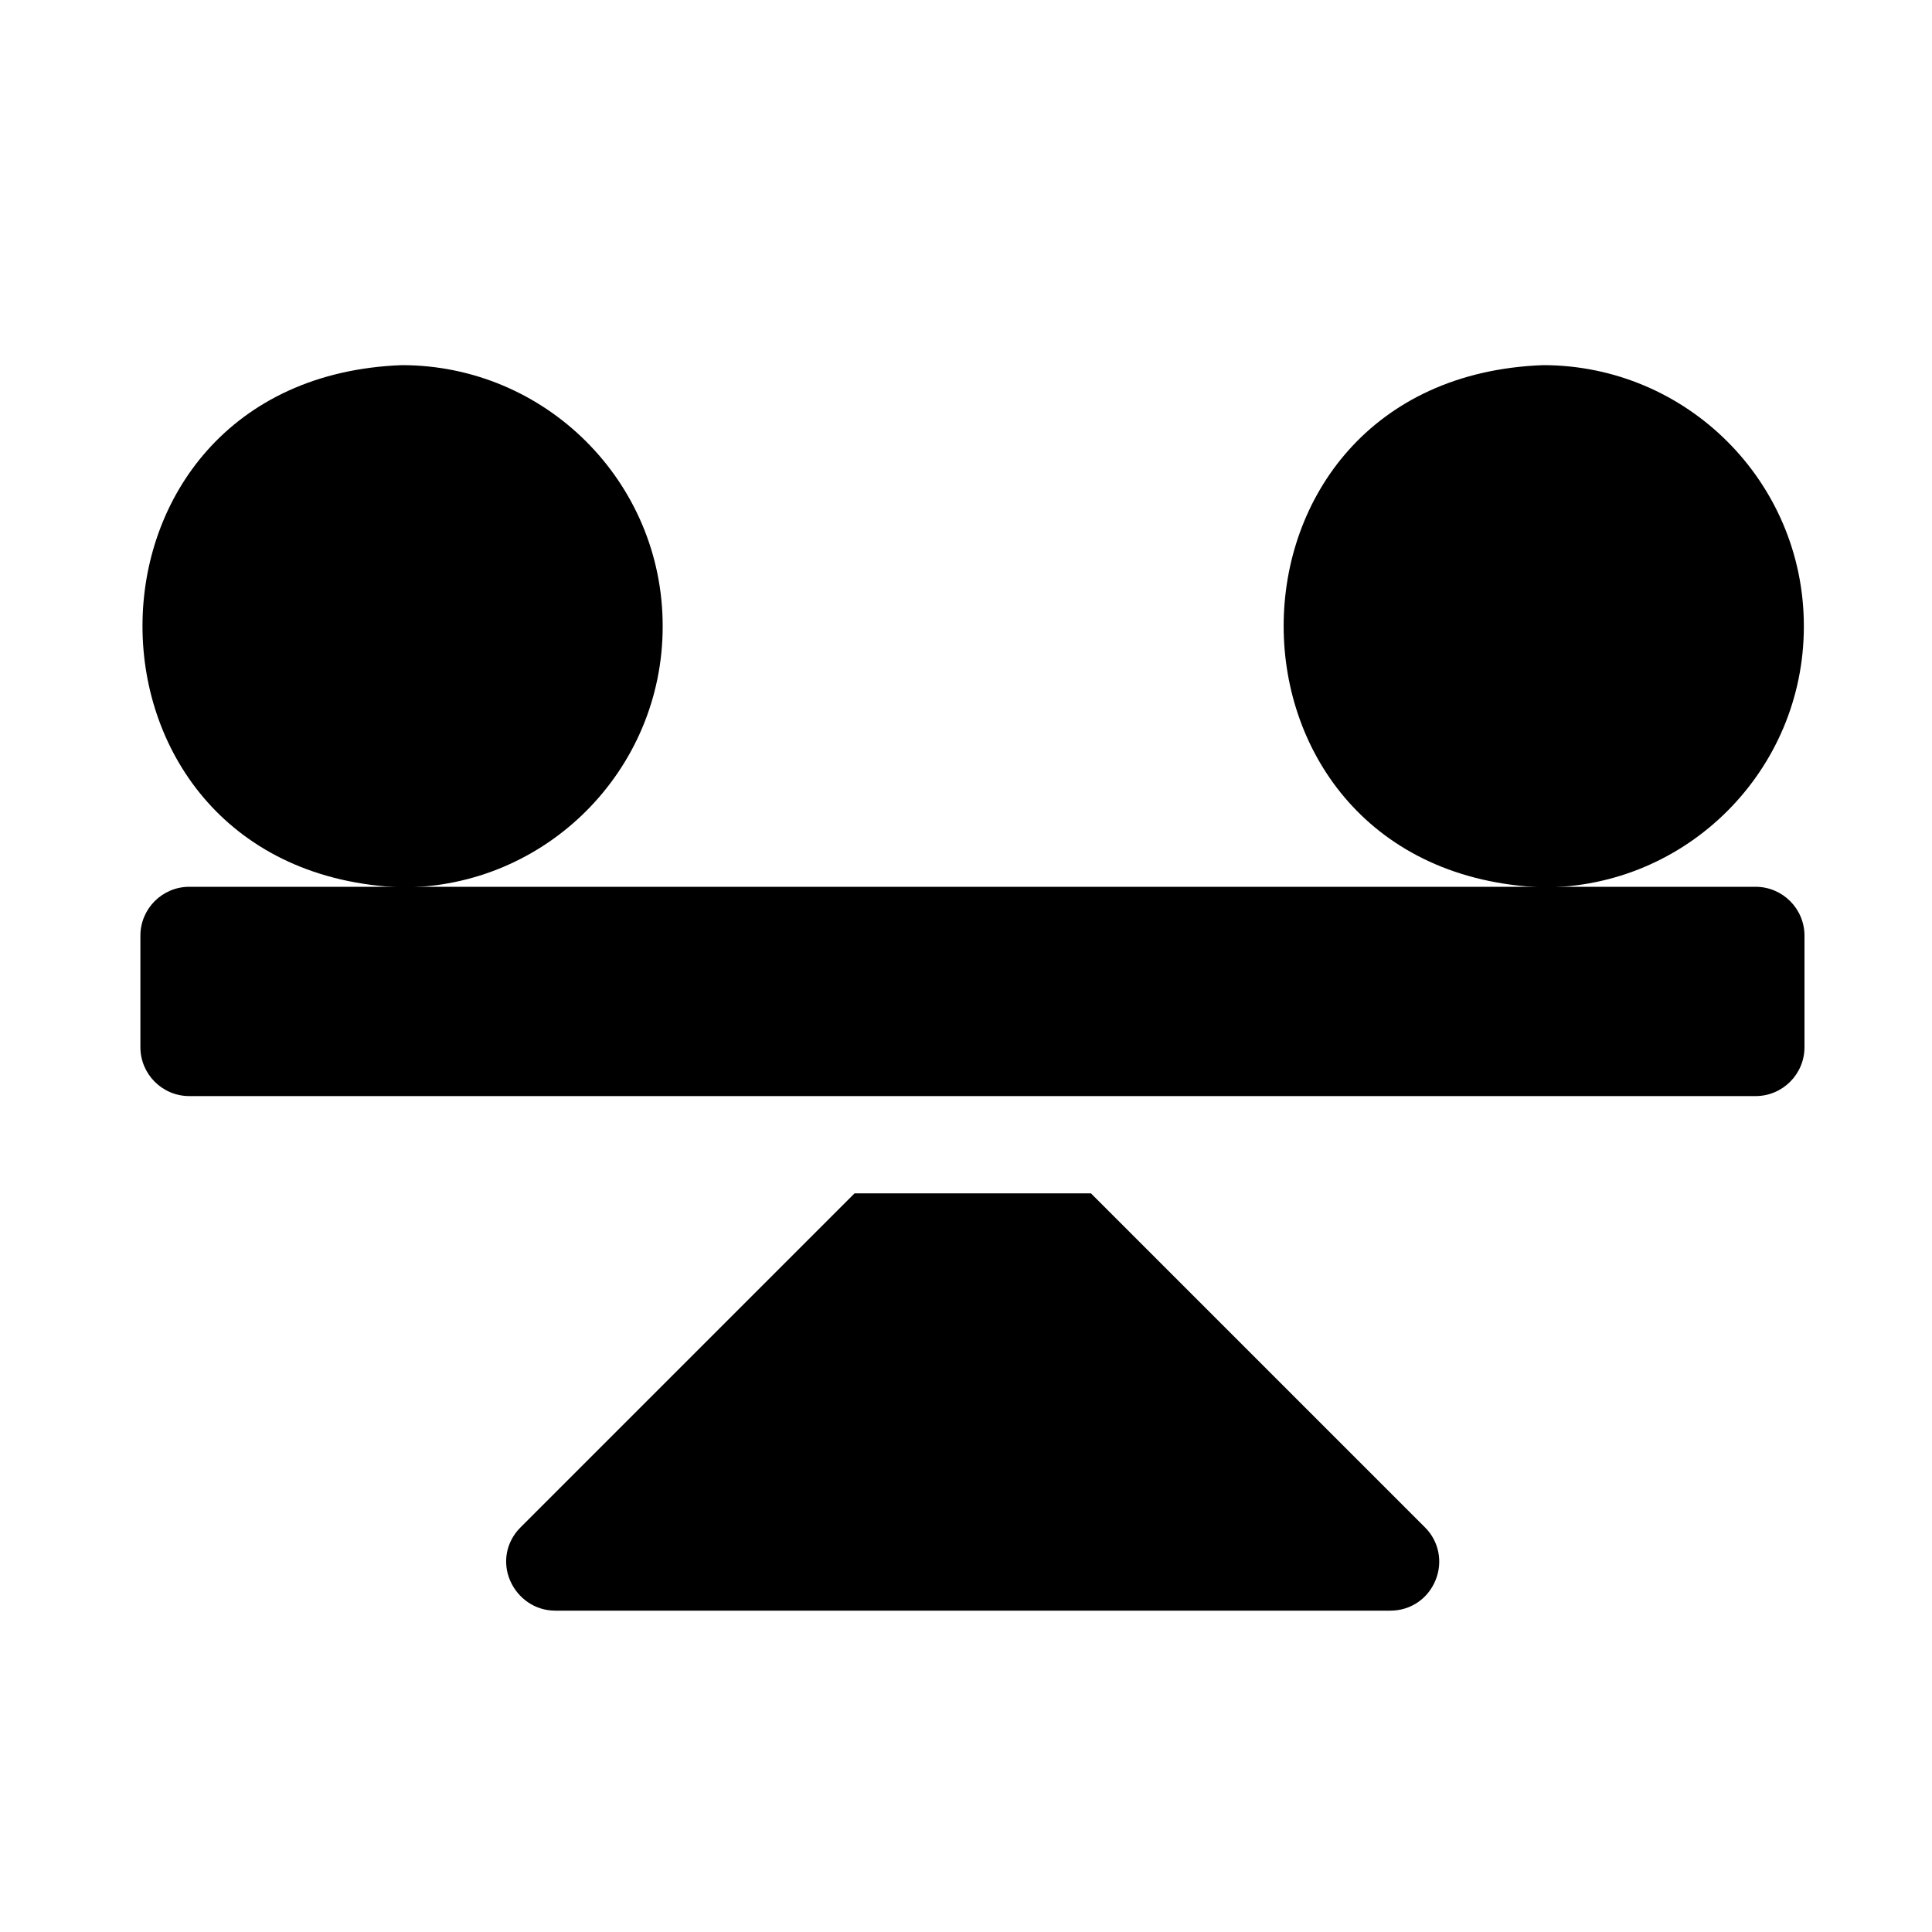
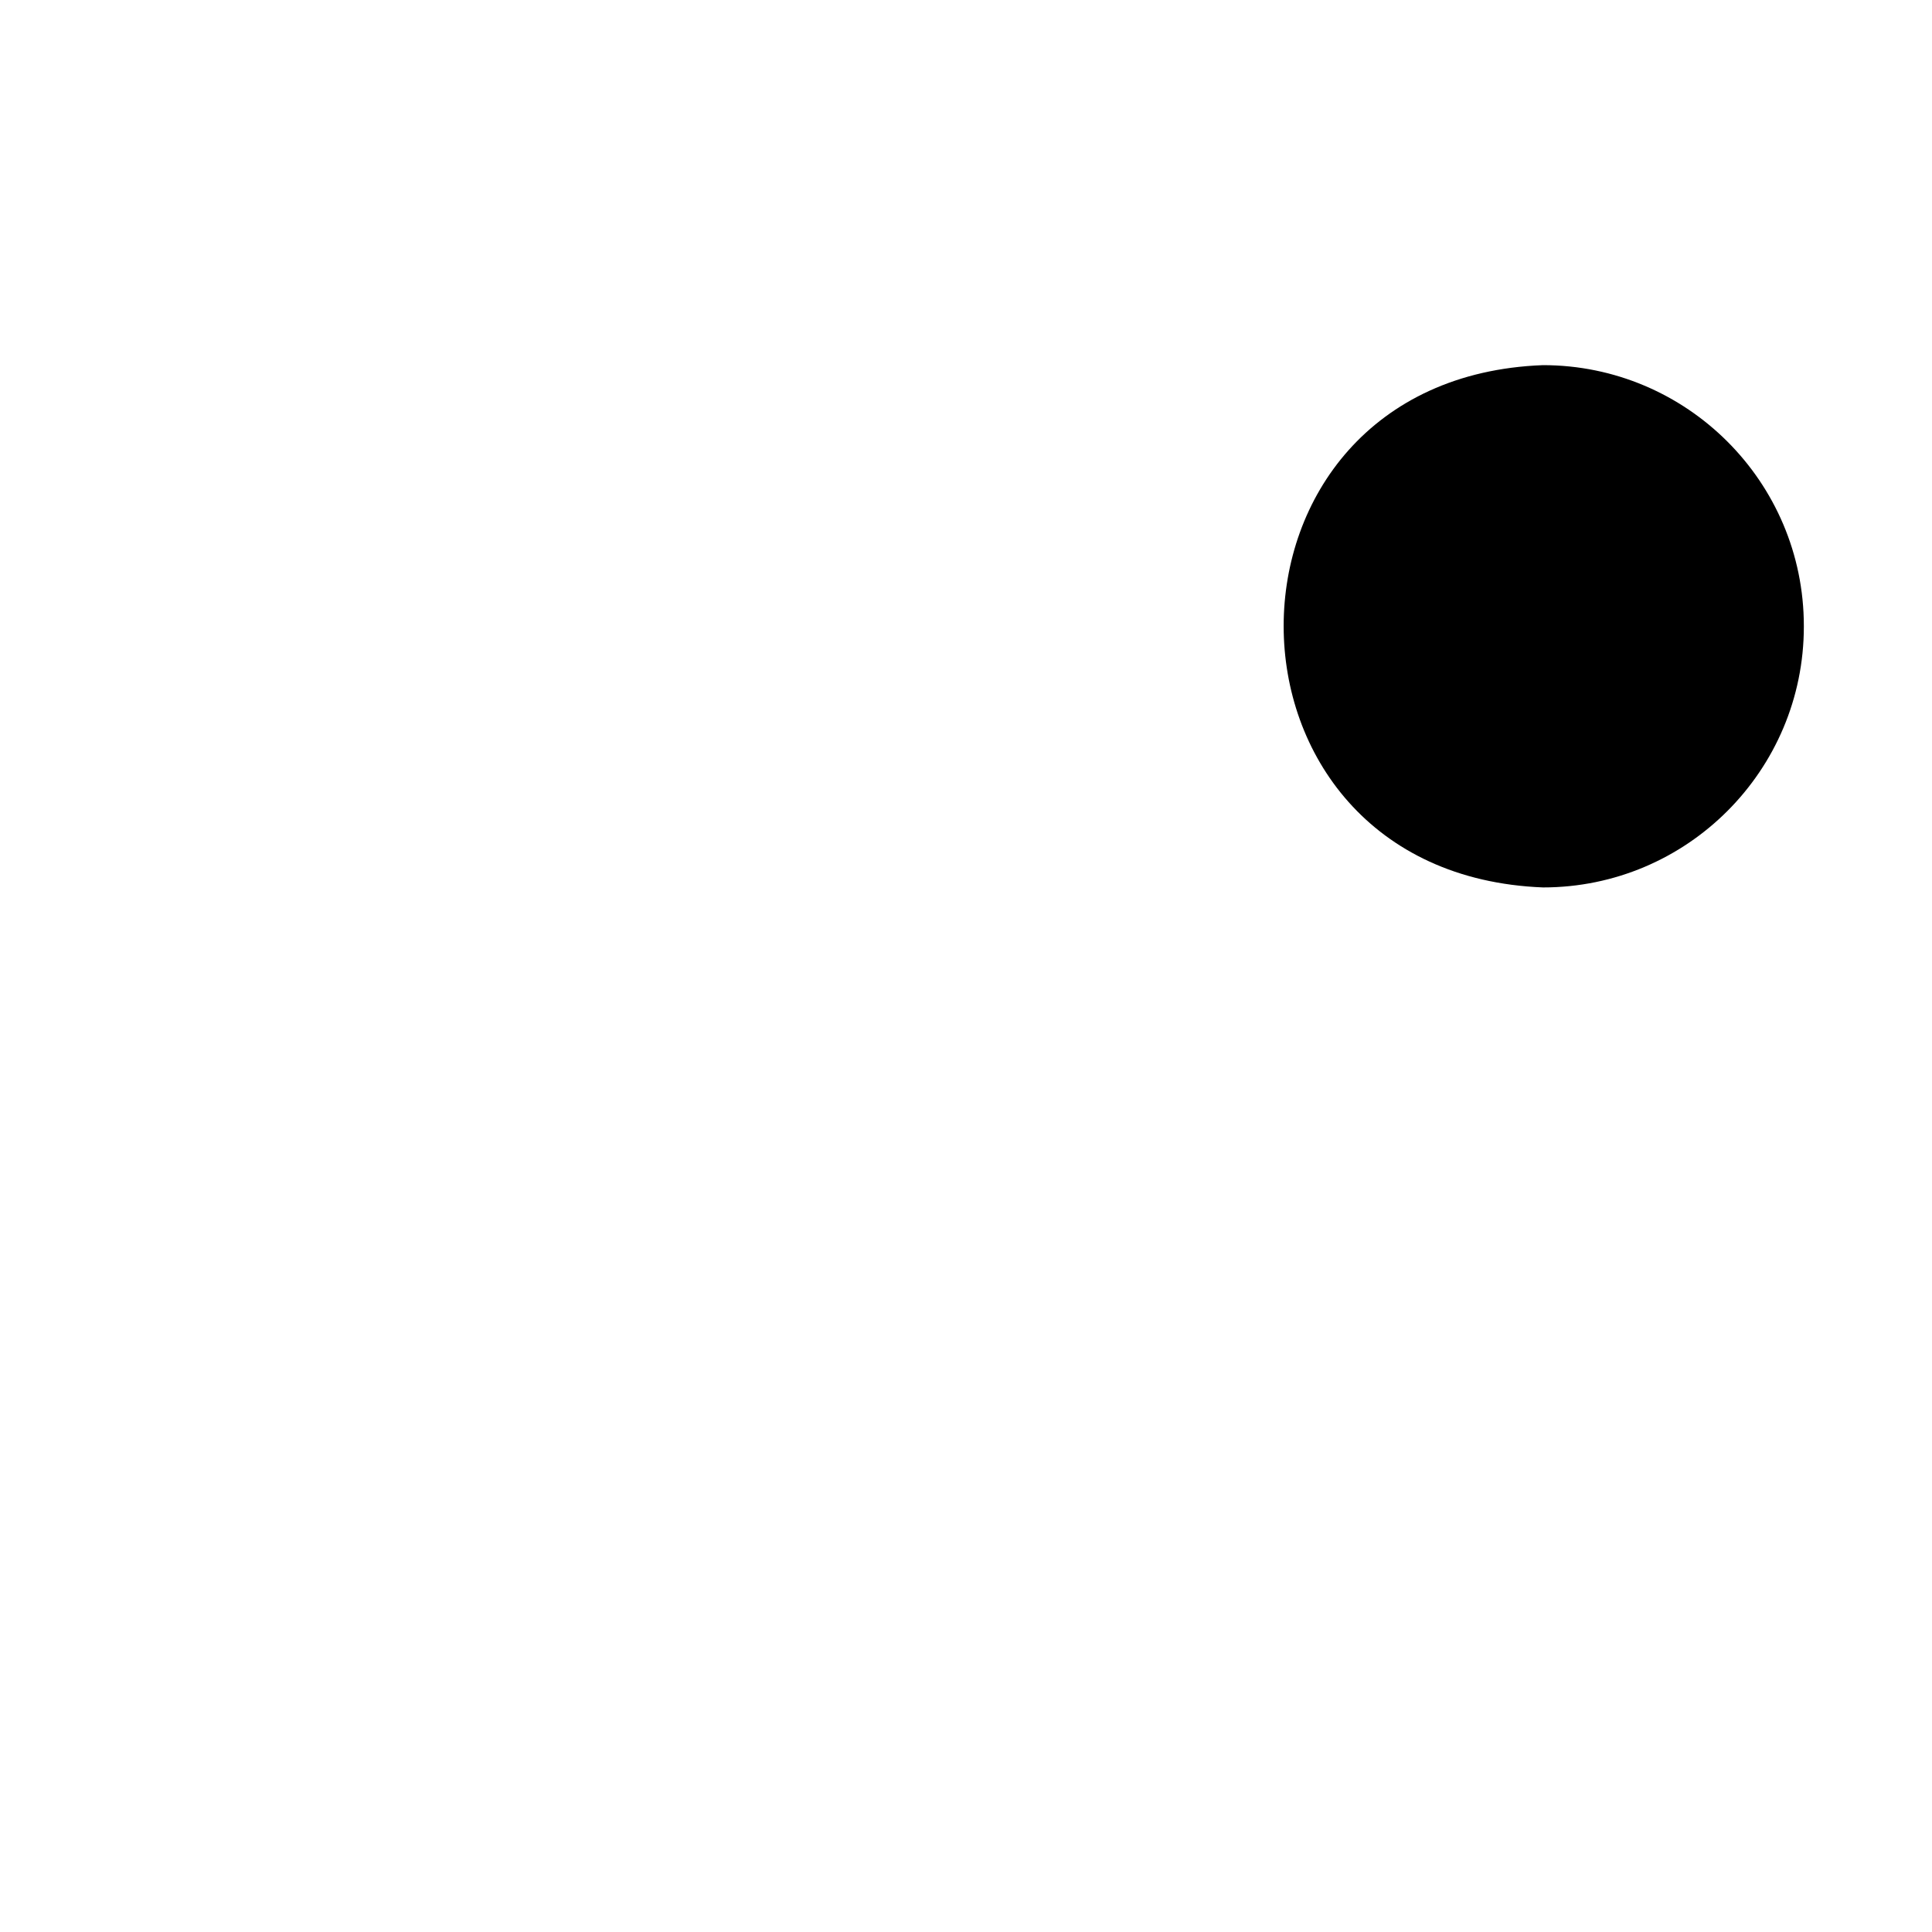
<svg xmlns="http://www.w3.org/2000/svg" id="Layer_1" version="1.1" viewBox="0 0 300 300">
-   <path d="M102.9,97.2c0-22.4-18.2-40.5-40.5-40.5-53.7,2-53.7,79,0,81.1,22.4,0,40.5-18.2,40.5-40.5h0Z" />
  <path d="M280.1,97.2c0-22.4-18.2-40.5-40.5-40.5-53.7,2-53.7,79,0,81.1,22.4,0,40.5-18.2,40.5-40.5h0Z" />
-   <path d="M169.2,185.3h-36.5l-51.9,51.9c-2.2,2.2-2.8,5.4-1.6,8.2s3.9,4.7,7,4.7h129.7c3.1,0,5.8-1.8,7-4.7s.5-6.1-1.6-8.2l-51.9-51.9Z" />
-   <path d="M272.6,137.7H29.4c-4.2,0-7.6,3.4-7.6,7.6v17.3c0,4.2,3.4,7.6,7.6,7.6h243.2c4.2,0,7.6-3.4,7.6-7.6v-17.3c0-4.2-3.4-7.6-7.6-7.6h0Z" />
</svg>